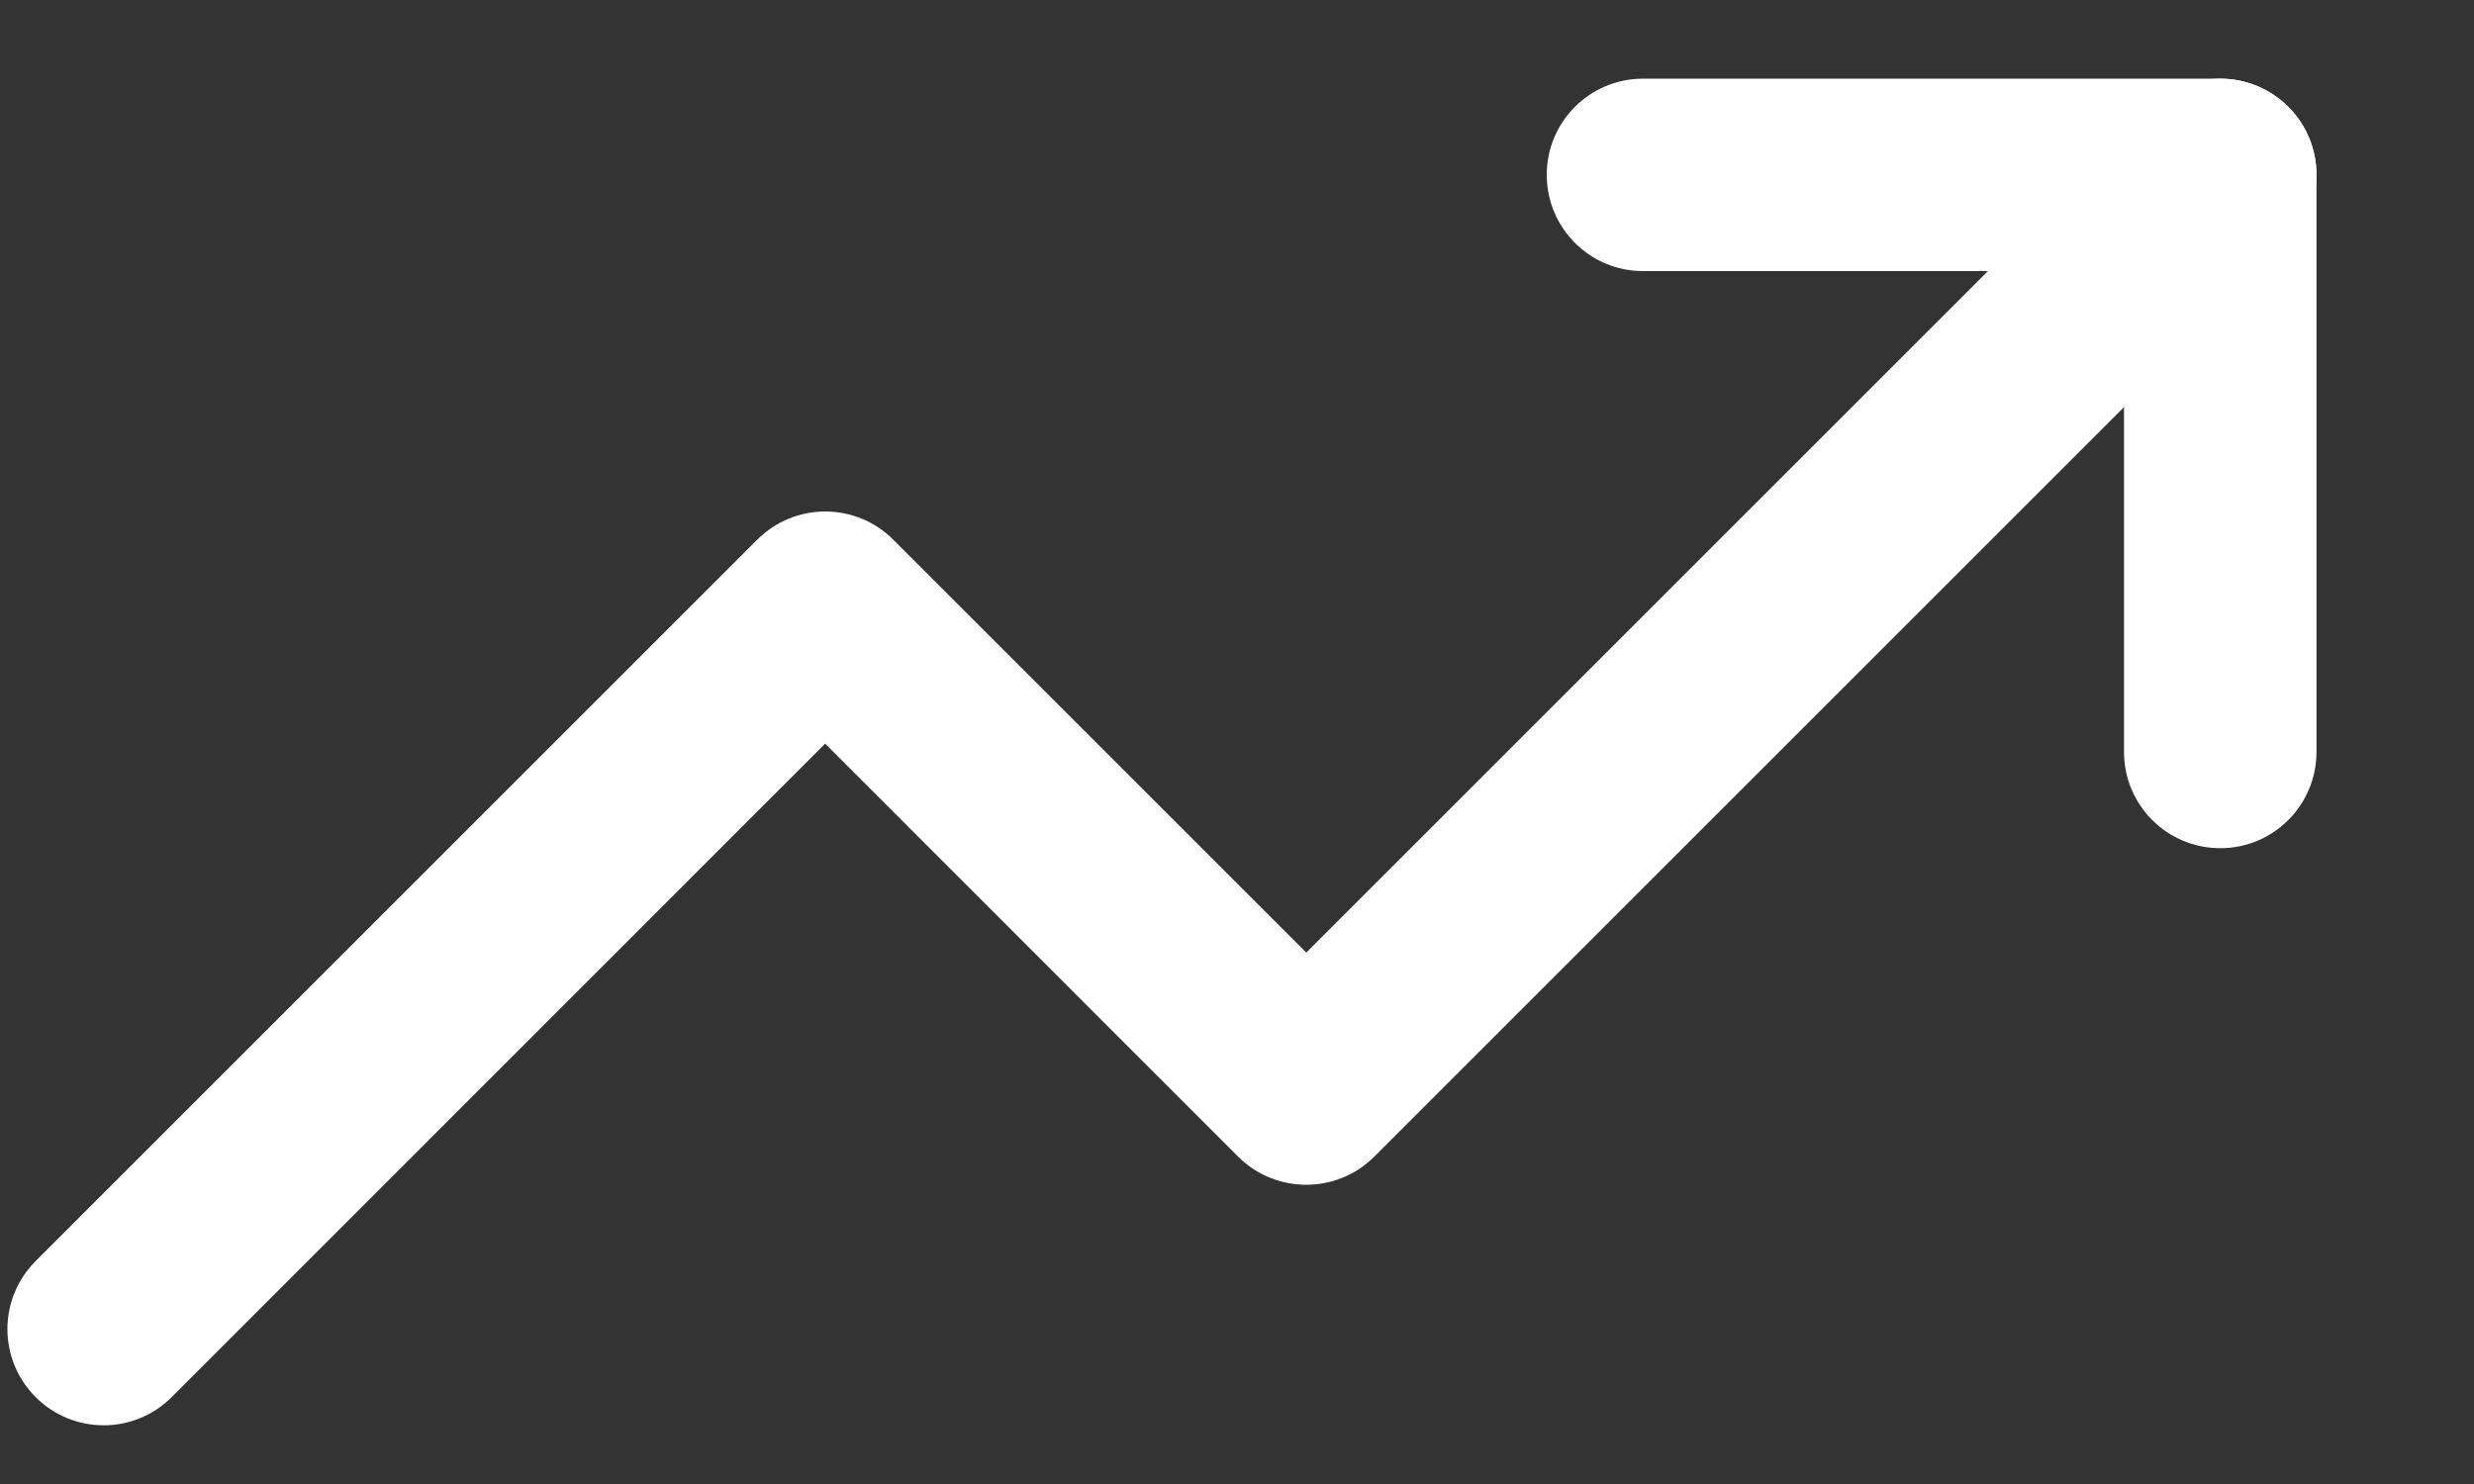
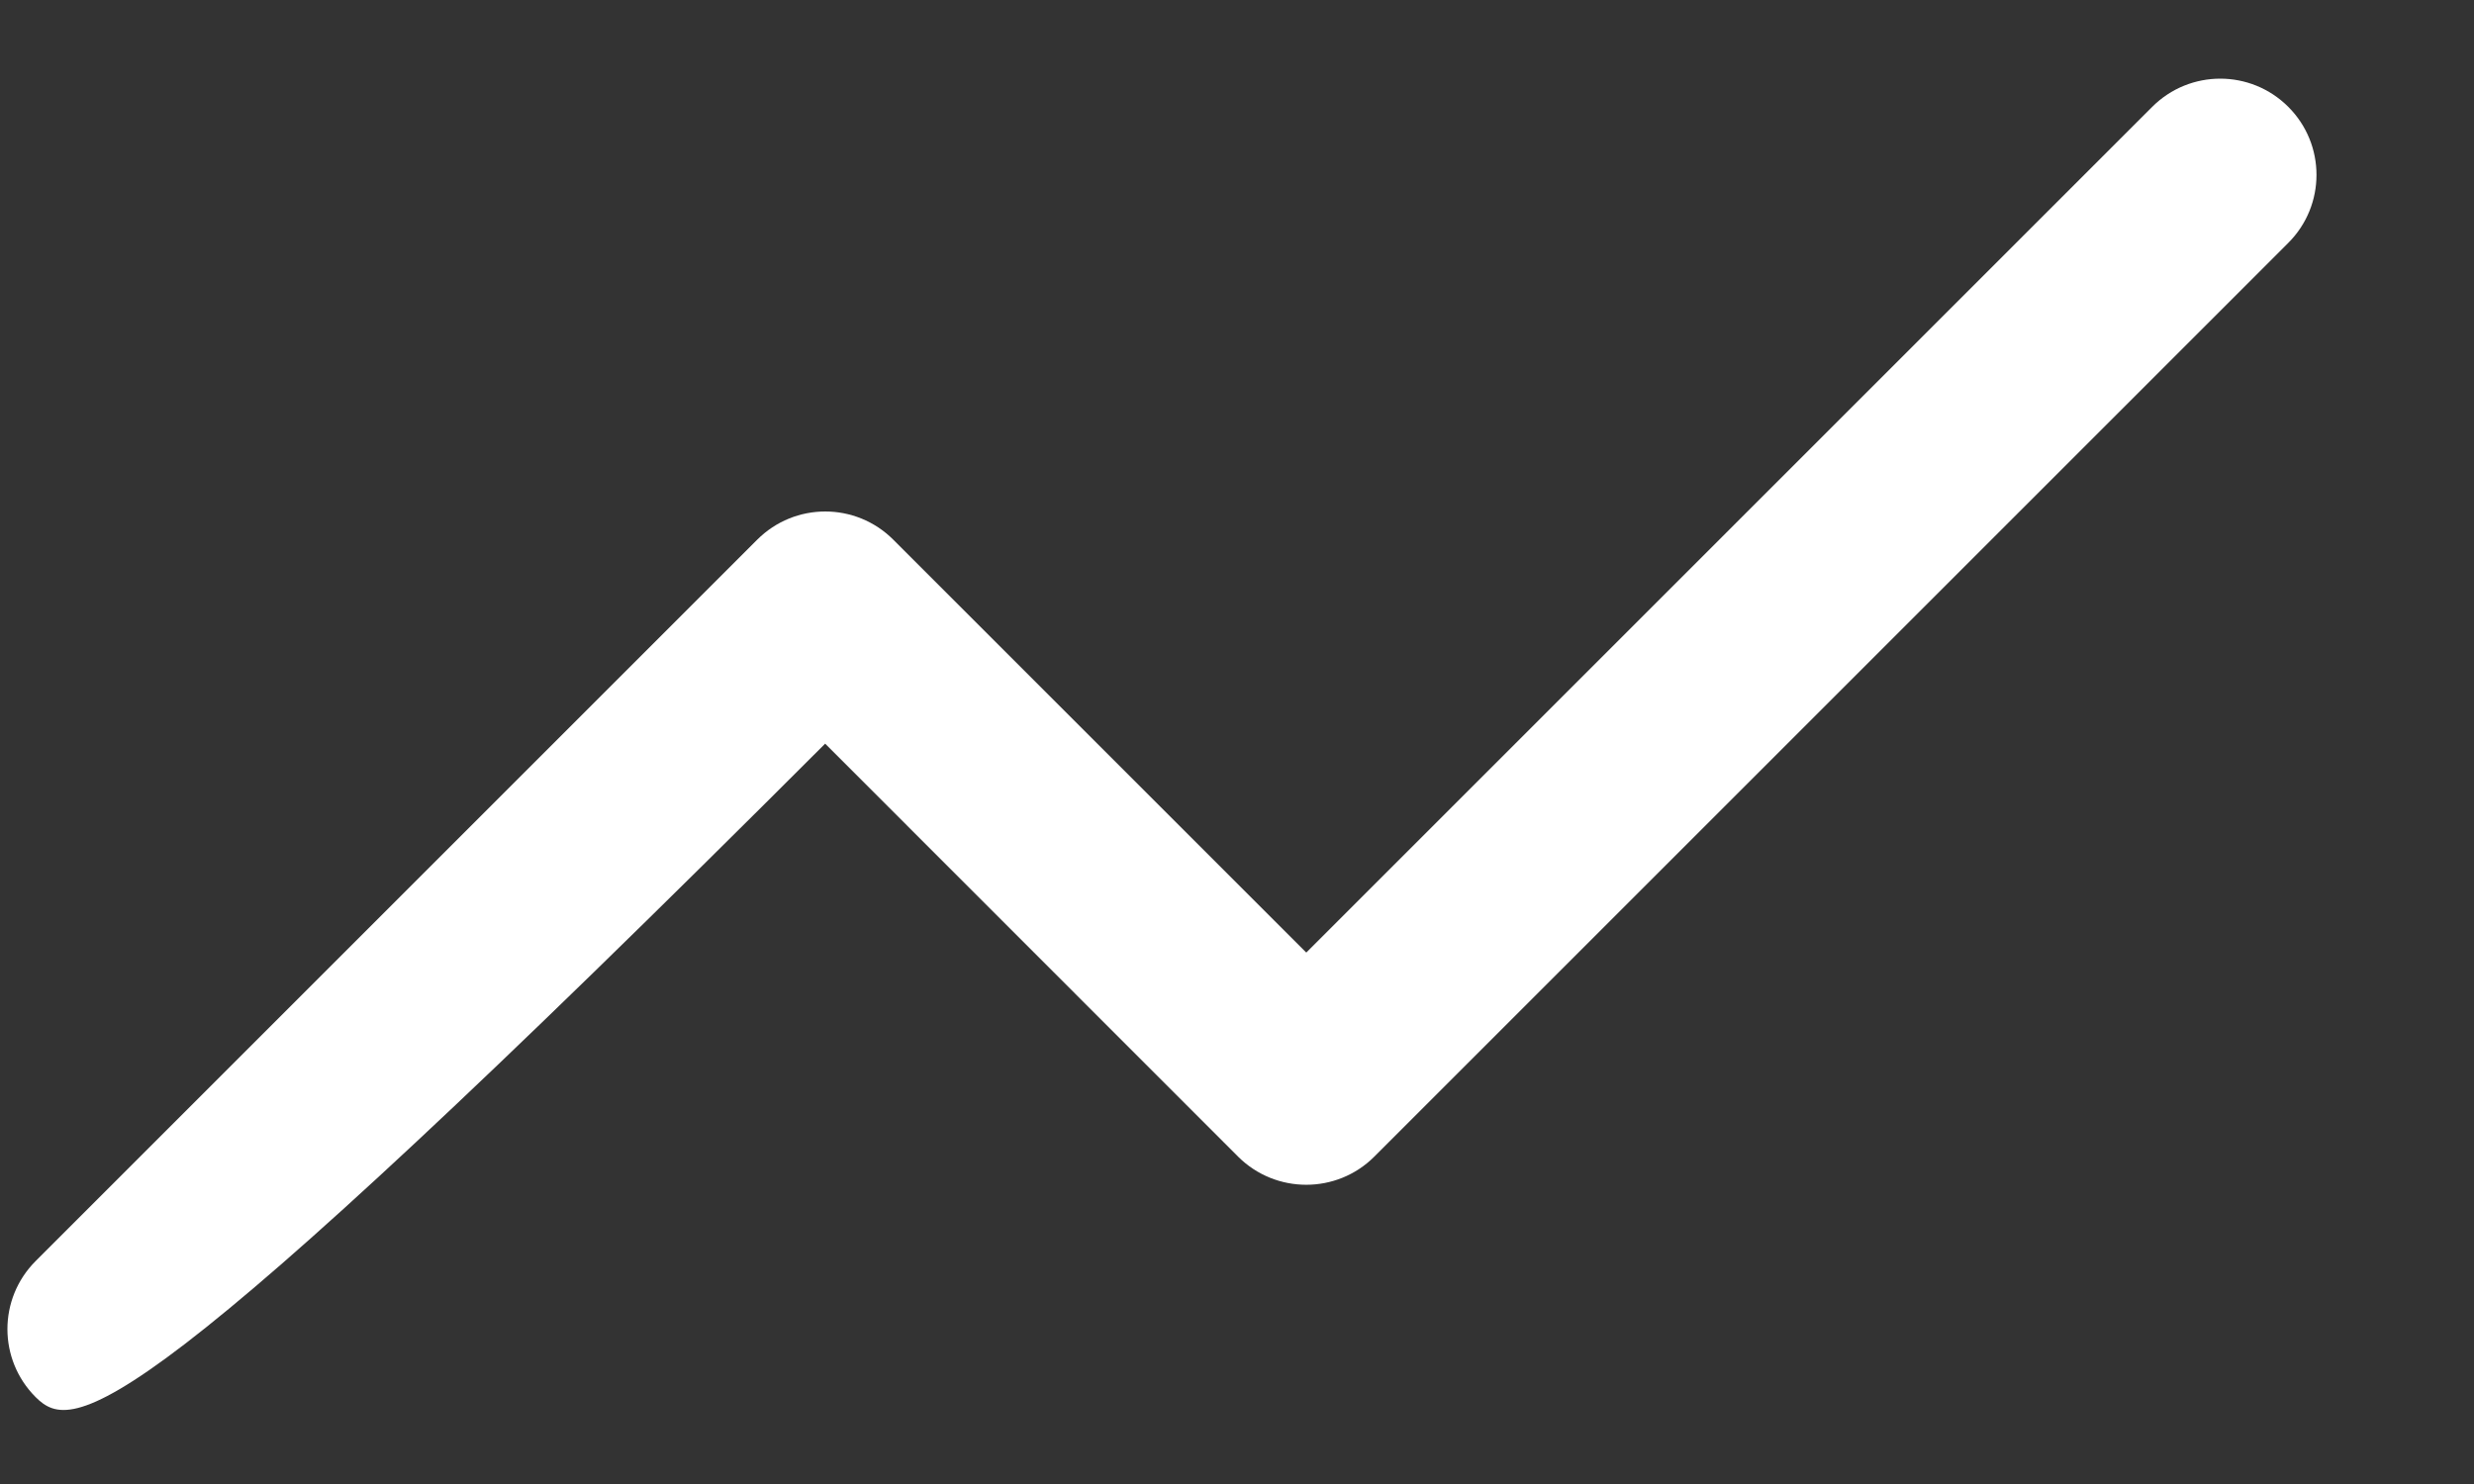
<svg xmlns="http://www.w3.org/2000/svg" width="15" height="9" viewBox="0 0 15 9" fill="none">
  <rect x="0" y="0" width="15" height="9" fill="#333333" stroke="none" />
-   <path fill-rule="evenodd" clip-rule="evenodd" d="M13.874 0.648C14.102 0.876 14.102 1.245 13.874 1.473L8.332 7.015C8.105 7.242 7.735 7.242 7.507 7.015L5.003 4.51L1.041 8.473C0.813 8.701 0.444 8.701 0.216 8.473C-0.012 8.245 -0.012 7.876 0.216 7.648L4.591 3.273C4.819 3.045 5.188 3.045 5.416 3.273L7.92 5.777L13.049 0.648C13.277 0.42 13.646 0.42 13.874 0.648Z" fill="#FFF" />
-   <path fill-rule="evenodd" clip-rule="evenodd" d="M9.378 1.06C9.378 0.738 9.639 0.477 9.962 0.477H13.462C13.784 0.477 14.045 0.738 14.045 1.06V4.56C14.045 4.883 13.784 5.144 13.462 5.144C13.139 5.144 12.878 4.883 12.878 4.56V1.644H9.962C9.639 1.644 9.378 1.383 9.378 1.06Z" fill="#FFF" />
+   <path fill-rule="evenodd" clip-rule="evenodd" d="M13.874 0.648C14.102 0.876 14.102 1.245 13.874 1.473L8.332 7.015C8.105 7.242 7.735 7.242 7.507 7.015L5.003 4.51C0.813 8.701 0.444 8.701 0.216 8.473C-0.012 8.245 -0.012 7.876 0.216 7.648L4.591 3.273C4.819 3.045 5.188 3.045 5.416 3.273L7.92 5.777L13.049 0.648C13.277 0.42 13.646 0.42 13.874 0.648Z" fill="#FFF" />
</svg>